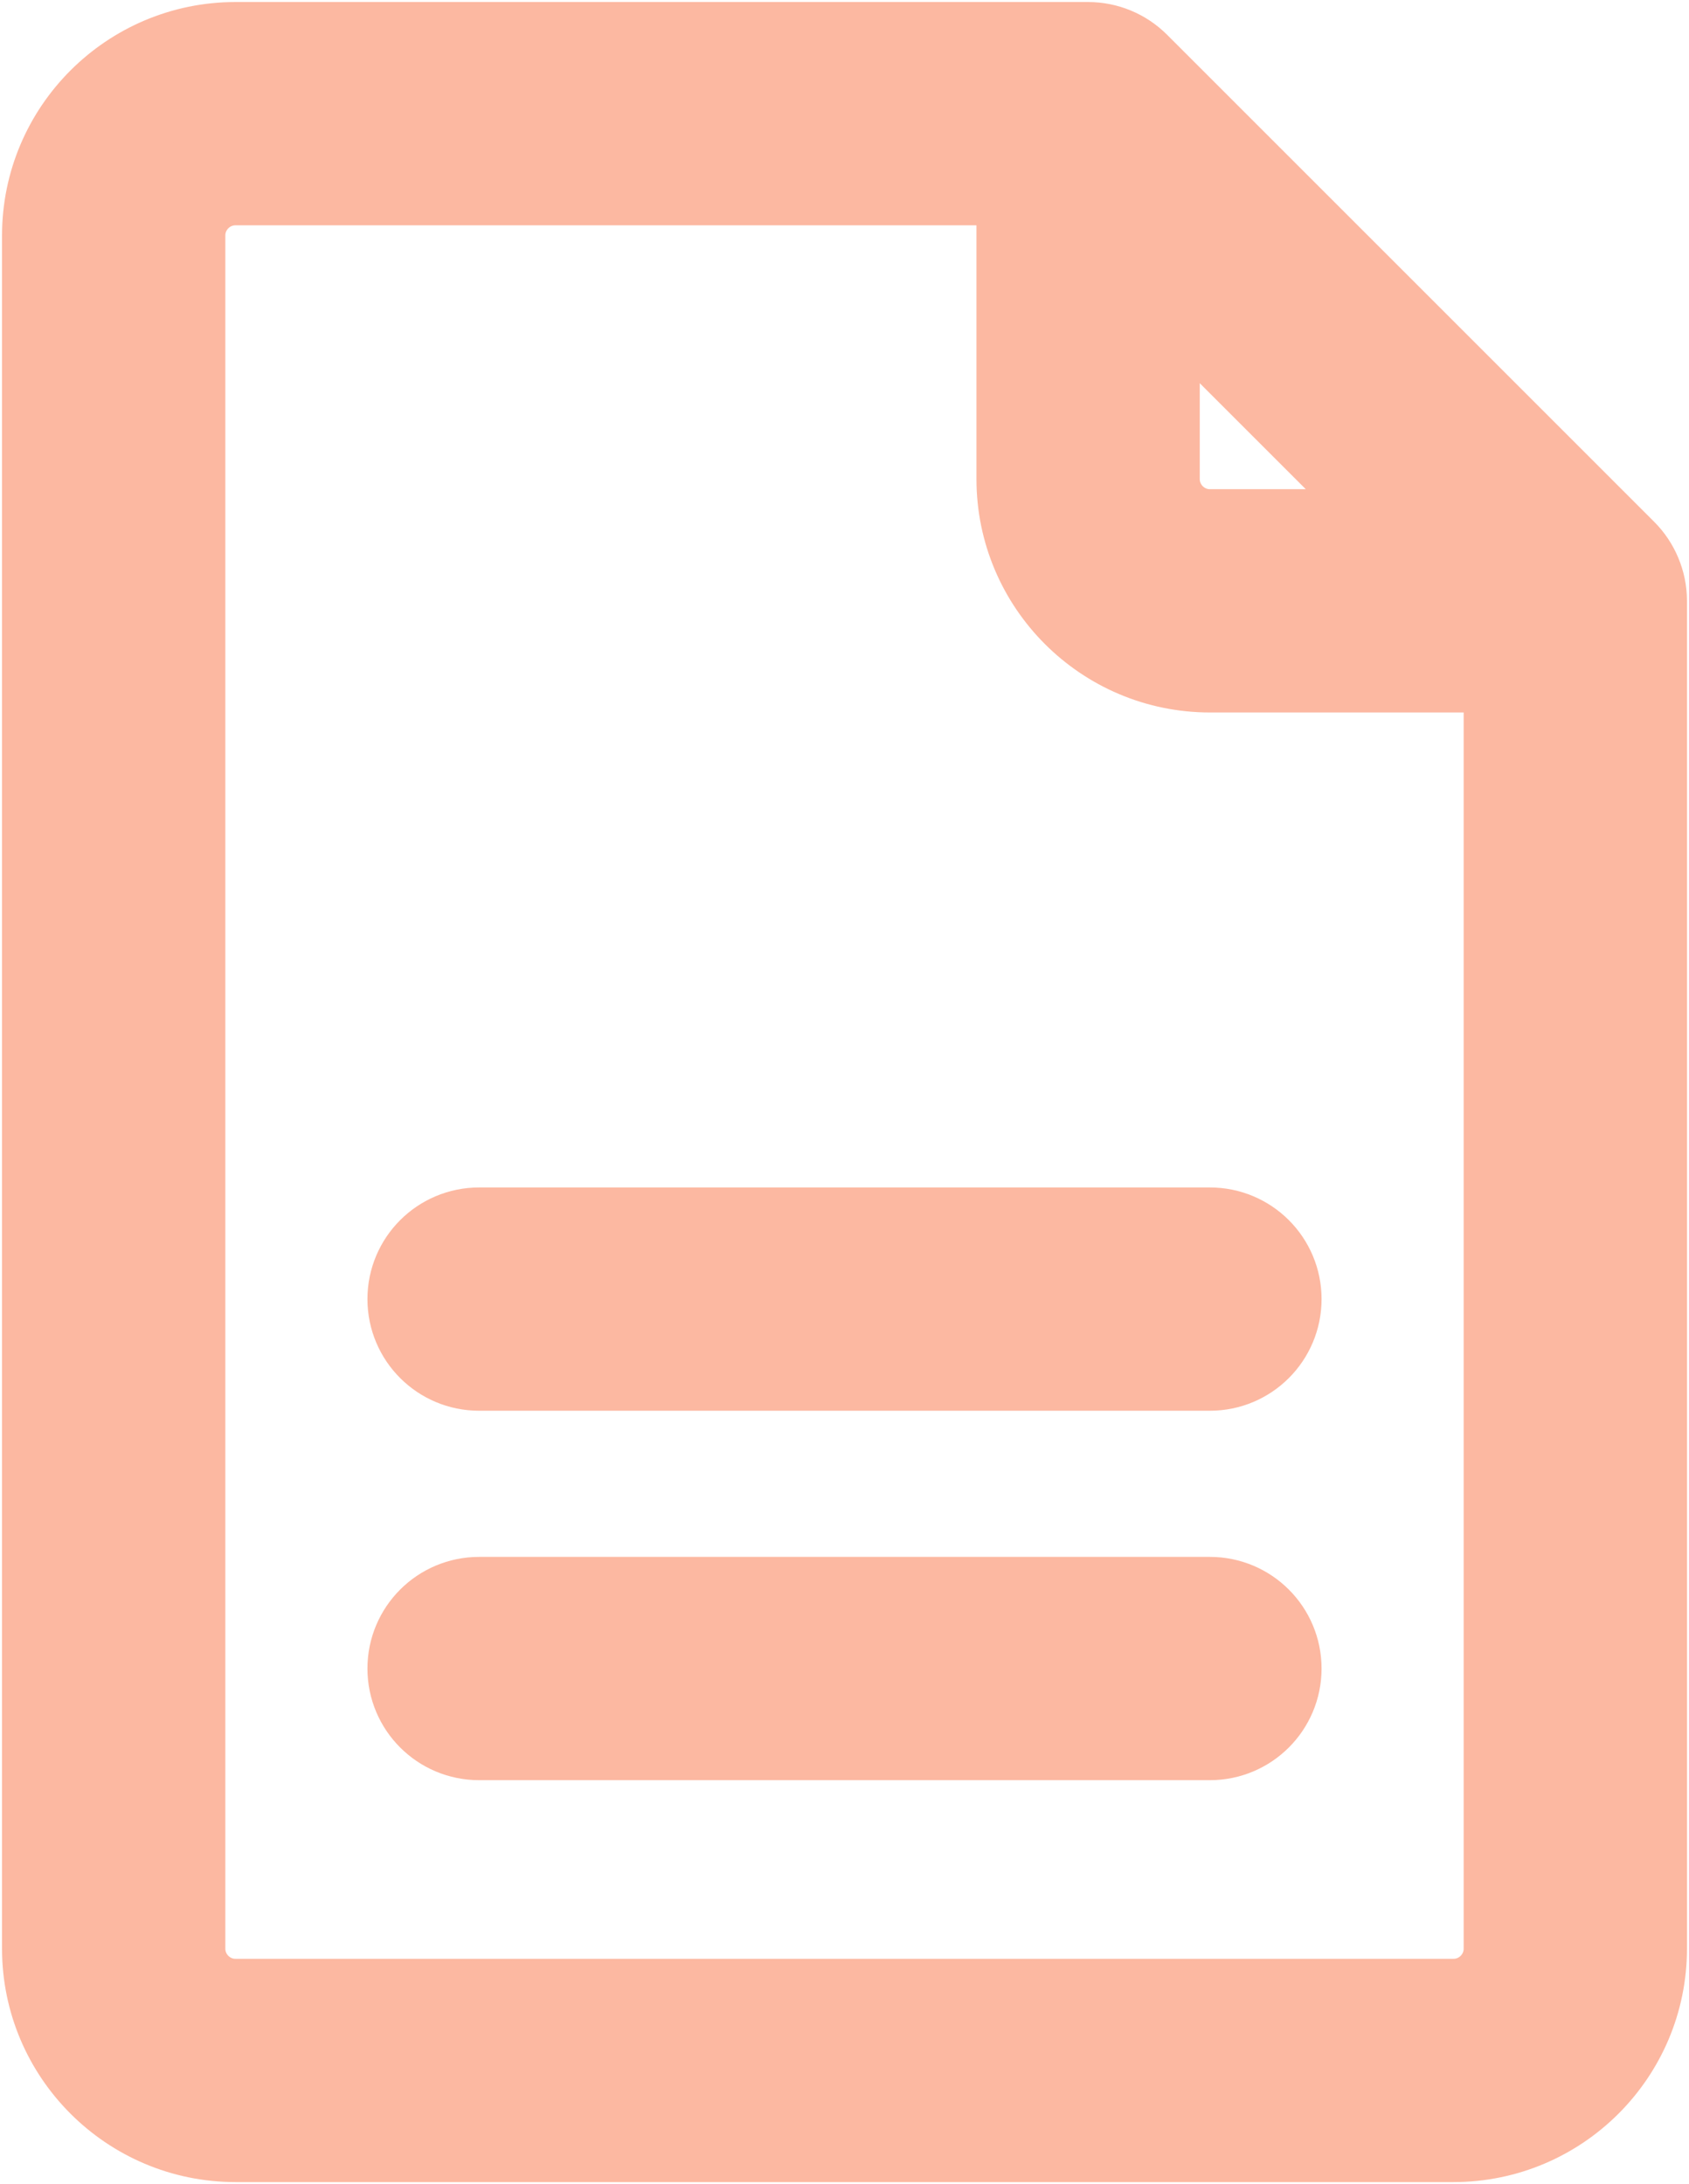
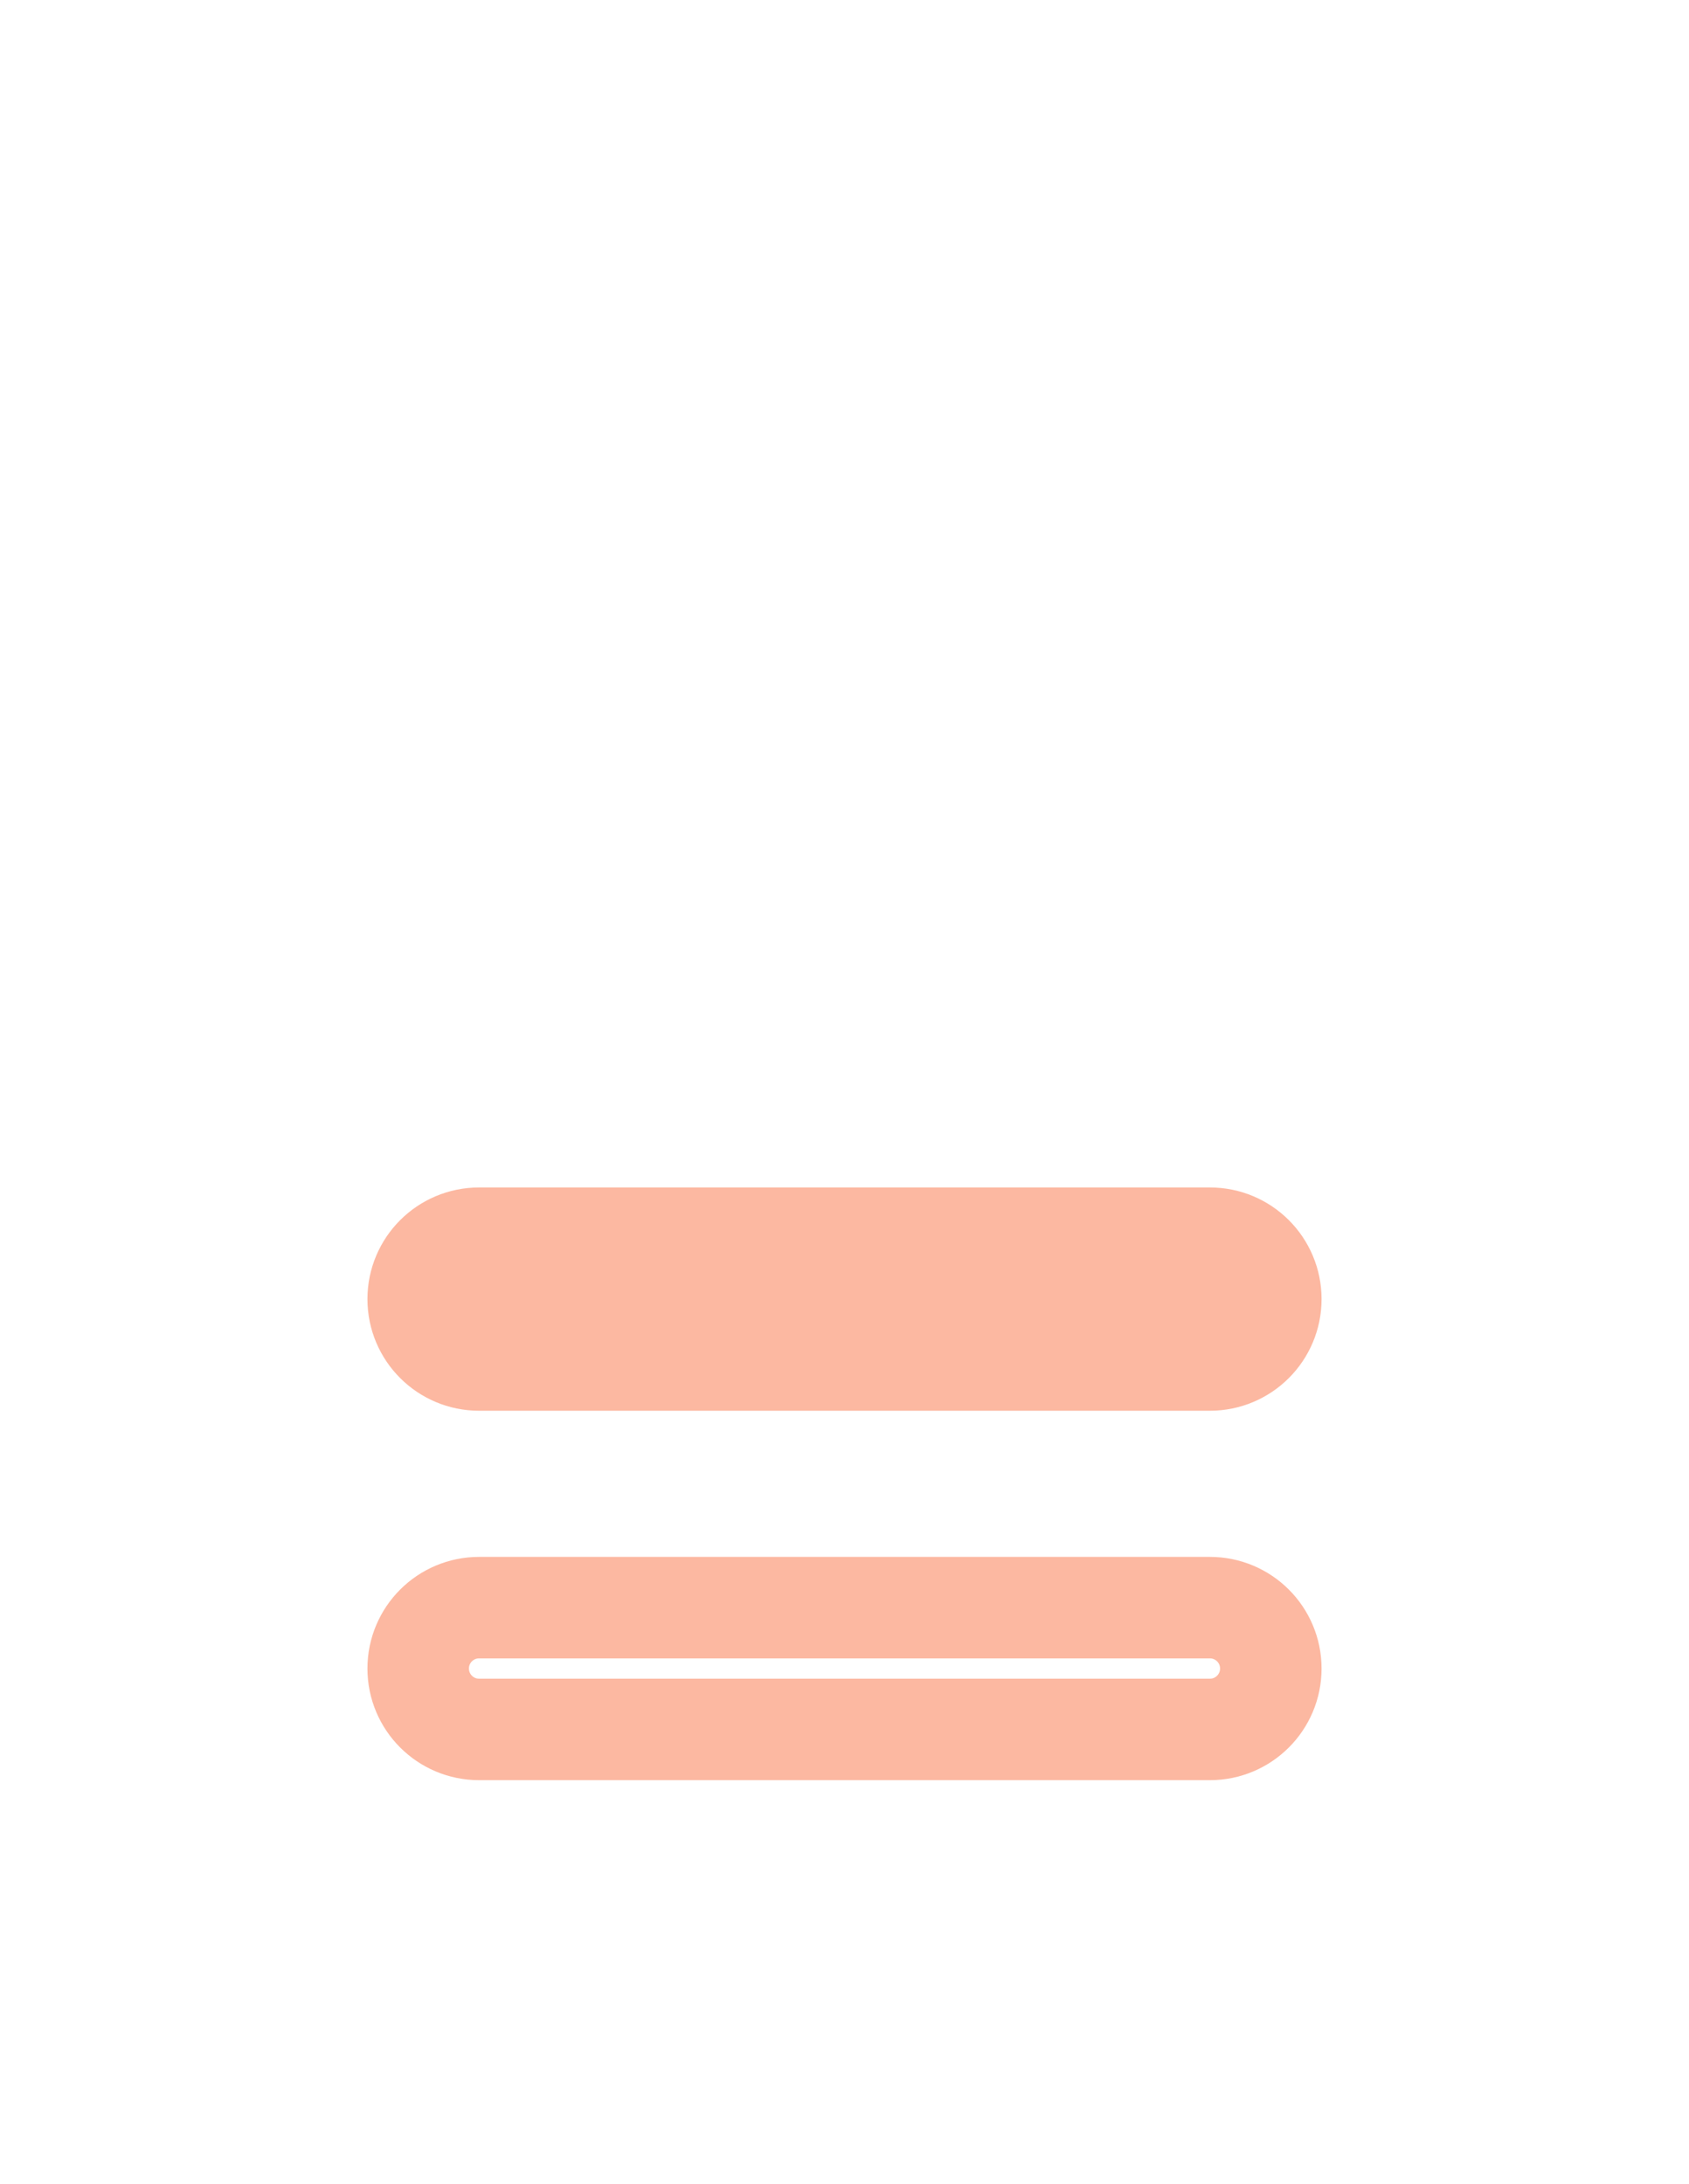
<svg xmlns="http://www.w3.org/2000/svg" width="416" height="538" viewBox="0 0 416 538" fill="none">
-   <path d="M398.605 137.392L278.608 17.395C275.807 14.593 271.984 13 268 13H58C33.187 13 13 33.187 13 58V480C13 504.813 33.187 525 58 525H358C382.813 525 403 504.813 403 480V148C403 143.91 401.283 140.069 398.605 137.392ZM283 64.213L351.787 133H298C289.729 133 283 126.271 283 118V64.213ZM358 495H58C49.729 495 43 488.271 43 480V58C43 49.729 49.729 43 58 43H253V118C253 142.813 273.187 163 298 163H373V480C373 488.271 366.271 495 358 495Z" fill="#FCB8A1" />
  <path d="M298 305H118C109.716 305 103 311.716 103 320C103 328.284 109.716 335 118 335H298C306.284 335 313 328.284 313 320C313 311.716 306.284 305 298 305Z" fill="#FCB8A1" />
-   <path d="M298 396H118C109.716 396 103 402.716 103 411C103 419.284 109.716 426 118 426H298C306.284 426 313 419.284 313 411C313 402.716 306.284 396 298 396Z" fill="#FCB8A1" />
-   <path d="M398.605 137.392L278.608 17.395C275.807 14.593 271.984 13 268 13H58C33.187 13 13 33.187 13 58V480C13 504.813 33.187 525 58 525H358C382.813 525 403 504.813 403 480V148C403 143.91 401.283 140.069 398.605 137.392ZM283 64.213L351.787 133H298C289.729 133 283 126.271 283 118V64.213ZM358 495H58C49.729 495 43 488.271 43 480V58C43 49.729 49.729 43 58 43H253V118C253 142.813 273.187 163 298 163H373V480C373 488.271 366.271 495 358 495Z" stroke="#FCB8A1" stroke-width="25" />
  <path d="M298 305H118C109.716 305 103 311.716 103 320C103 328.284 109.716 335 118 335H298C306.284 335 313 328.284 313 320C313 311.716 306.284 305 298 305Z" stroke="#FCB8A1" stroke-width="25" />
  <path d="M298 396H118C109.716 396 103 402.716 103 411C103 419.284 109.716 426 118 426H298C306.284 426 313 419.284 313 411C313 402.716 306.284 396 298 396Z" stroke="#FCB8A1" stroke-width="25" />
</svg>